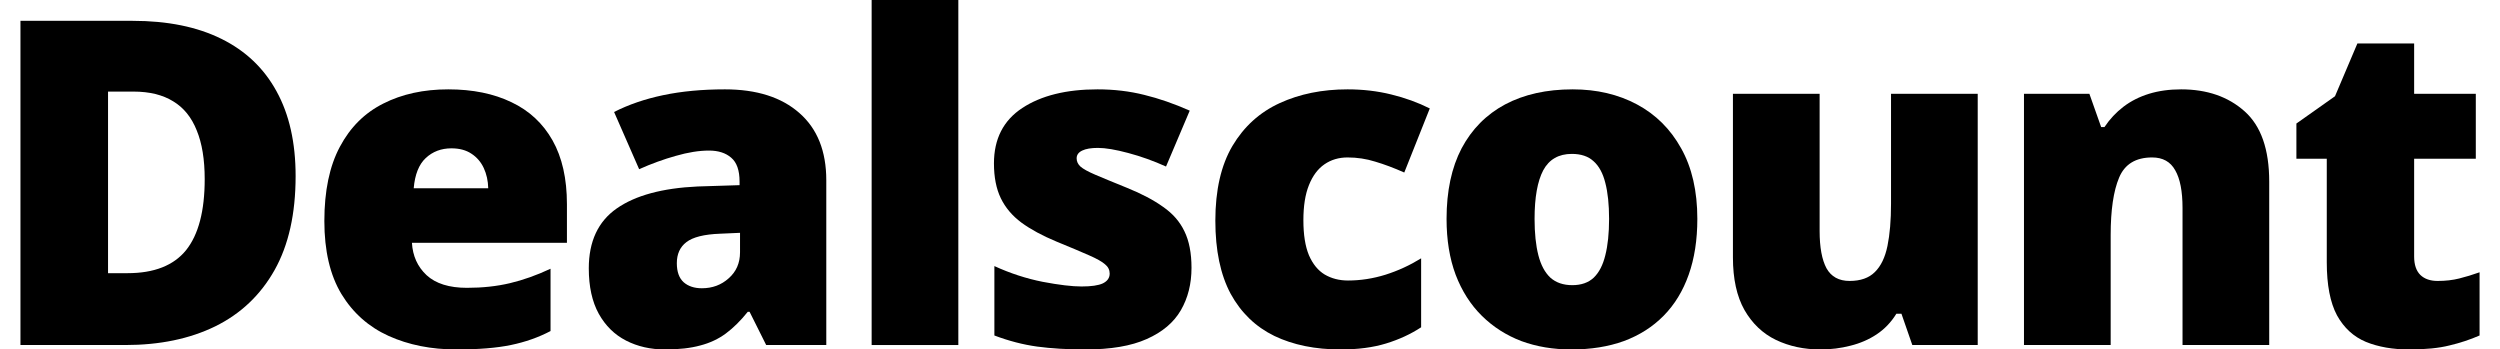
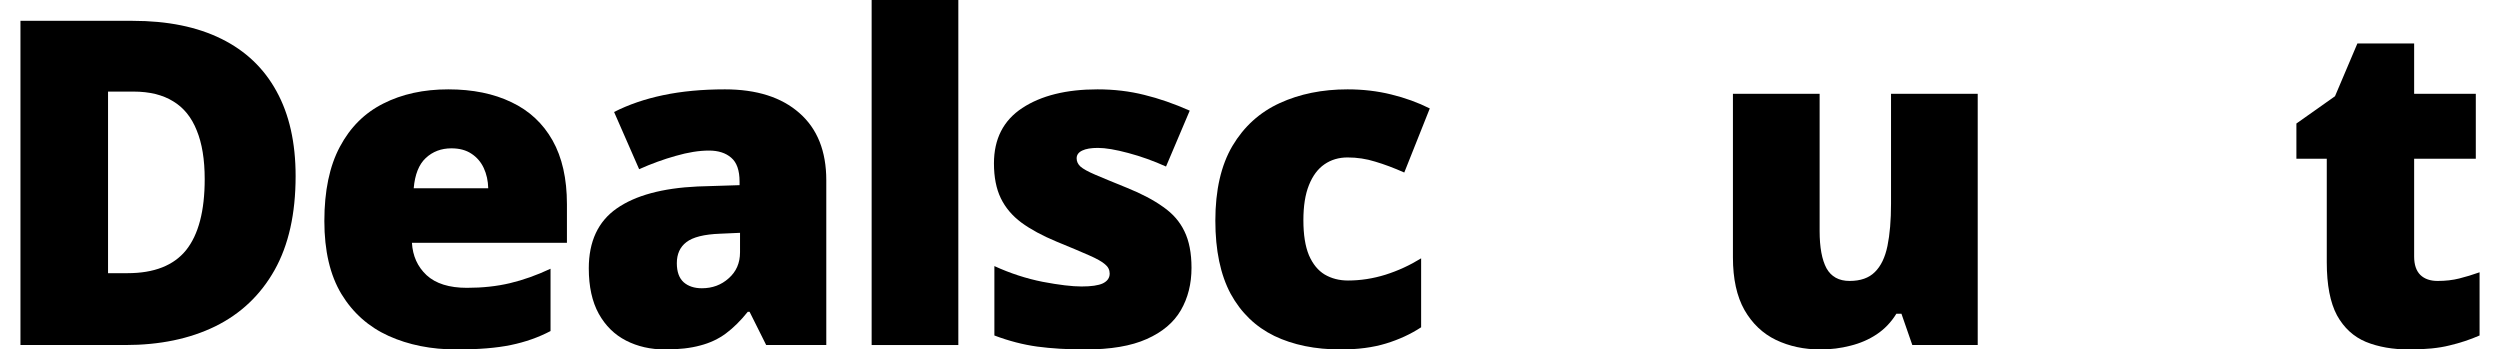
<svg xmlns="http://www.w3.org/2000/svg" width="93" height="13" viewBox="0 0 93 13" fill="none">
  <g id="Dealscount">
    <path id="Vector" d="M90.681 10.451C90.972 10.451 91.239 10.421 91.481 10.36C91.723 10.3 91.976 10.223 92.24 10.129V12.48C91.888 12.634 91.514 12.758 91.118 12.851C90.727 12.95 90.227 13 89.617 13C89.012 13 88.478 12.906 88.016 12.72C87.554 12.527 87.194 12.197 86.936 11.73C86.683 11.257 86.556 10.6 86.556 9.758V5.906H85.426V4.595L86.862 3.58L87.695 1.617H89.806V3.489L92.1 3.489V5.906H89.806V9.544C89.806 9.846 89.883 10.075 90.037 10.228C90.191 10.377 90.406 10.451 90.681 10.451Z" fill="black" />
-     <path id="Vector_2" d="M81.14 3.324C82.103 3.324 82.889 3.596 83.499 4.141C84.11 4.685 84.415 5.557 84.415 6.756V12.835H81.19V7.737C81.19 7.116 81.099 6.648 80.918 6.335C80.742 6.016 80.456 5.857 80.06 5.857C79.449 5.857 79.04 6.107 78.831 6.607C78.622 7.102 78.517 7.814 78.517 8.744V12.835H75.292V3.489H77.725L78.163 4.727H78.286C78.484 4.43 78.721 4.177 78.996 3.968C79.271 3.759 79.587 3.599 79.944 3.489C80.302 3.379 80.7 3.324 81.14 3.324Z" fill="black" />
    <path id="Vector_3" d="M73.571 3.489V12.835H71.138L70.734 11.672H70.544C70.352 11.985 70.107 12.241 69.81 12.439C69.519 12.632 69.194 12.772 68.837 12.86C68.479 12.953 68.108 13 67.723 13C67.113 13 66.56 12.882 66.065 12.645C65.576 12.409 65.185 12.038 64.894 11.532C64.608 11.026 64.465 10.374 64.465 9.577V3.489H67.69V8.595C67.69 9.2 67.775 9.662 67.946 9.981C68.122 10.294 68.408 10.451 68.804 10.451C69.211 10.451 69.524 10.341 69.744 10.121C69.969 9.901 70.126 9.577 70.214 9.148C70.302 8.719 70.346 8.197 70.346 7.581V3.489H73.571Z" fill="black" />
-     <path id="Vector_4" d="M63.141 8.142C63.141 8.922 63.034 9.615 62.819 10.22C62.605 10.825 62.294 11.334 61.887 11.746C61.48 12.159 60.988 12.472 60.41 12.687C59.833 12.896 59.181 13 58.456 13C57.779 13 57.158 12.896 56.591 12.687C56.03 12.472 55.541 12.159 55.123 11.746C54.705 11.334 54.381 10.825 54.15 10.22C53.924 9.615 53.812 8.922 53.812 8.142C53.812 7.108 53.998 6.233 54.372 5.518C54.752 4.804 55.291 4.259 55.989 3.885C56.693 3.511 57.532 3.324 58.505 3.324C59.401 3.324 60.199 3.511 60.897 3.885C61.596 4.259 62.143 4.804 62.539 5.518C62.94 6.233 63.141 7.108 63.141 8.142ZM57.086 8.142C57.086 8.675 57.133 9.126 57.227 9.494C57.32 9.857 57.468 10.135 57.672 10.327C57.881 10.514 58.153 10.608 58.489 10.608C58.824 10.608 59.091 10.514 59.289 10.327C59.487 10.135 59.63 9.857 59.718 9.494C59.811 9.126 59.858 8.675 59.858 8.142C59.858 7.608 59.811 7.163 59.718 6.805C59.63 6.448 59.484 6.178 59.28 5.997C59.083 5.815 58.813 5.725 58.472 5.725C57.983 5.725 57.628 5.928 57.408 6.335C57.194 6.742 57.086 7.344 57.086 8.142Z" fill="black" />
    <path id="Vector_5" d="M49.872 13C48.926 13 48.104 12.832 47.406 12.497C46.707 12.156 46.166 11.633 45.781 10.93C45.401 10.22 45.211 9.313 45.211 8.207C45.211 7.075 45.423 6.148 45.847 5.428C46.276 4.707 46.861 4.177 47.604 3.836C48.346 3.495 49.187 3.324 50.128 3.324C50.7 3.324 51.241 3.387 51.753 3.514C52.27 3.64 52.748 3.814 53.188 4.034L52.239 6.418C51.854 6.247 51.494 6.112 51.159 6.013C50.829 5.909 50.485 5.857 50.128 5.857C49.803 5.857 49.517 5.942 49.27 6.112C49.022 6.283 48.83 6.541 48.692 6.888C48.555 7.229 48.486 7.663 48.486 8.191C48.486 8.73 48.555 9.164 48.692 9.494C48.835 9.824 49.031 10.063 49.278 10.212C49.531 10.36 49.82 10.435 50.144 10.435C50.612 10.435 51.076 10.363 51.538 10.22C52.006 10.072 52.448 9.868 52.866 9.61V12.175C52.481 12.428 52.047 12.629 51.563 12.777C51.079 12.926 50.515 13 49.872 13Z" fill="black" />
    <path id="Vector_6" d="M44.324 9.964C44.324 10.558 44.192 11.084 43.928 11.54C43.664 11.996 43.241 12.354 42.658 12.612C42.081 12.871 41.319 13 40.373 13C39.708 13 39.111 12.964 38.583 12.893C38.061 12.821 37.53 12.684 36.991 12.48V9.898C37.58 10.168 38.179 10.363 38.789 10.484C39.4 10.6 39.881 10.657 40.233 10.657C40.596 10.657 40.86 10.619 41.025 10.542C41.195 10.459 41.28 10.338 41.28 10.179C41.28 10.041 41.223 9.926 41.107 9.832C40.997 9.734 40.797 9.621 40.505 9.494C40.219 9.368 39.815 9.197 39.292 8.983C38.776 8.768 38.344 8.535 37.998 8.282C37.657 8.029 37.401 7.726 37.23 7.374C37.06 7.022 36.975 6.591 36.975 6.079C36.975 5.166 37.327 4.479 38.03 4.017C38.734 3.555 39.666 3.324 40.827 3.324C41.443 3.324 42.023 3.393 42.567 3.53C43.112 3.662 43.675 3.858 44.258 4.116L43.376 6.195C42.914 5.986 42.446 5.818 41.973 5.692C41.5 5.565 41.124 5.502 40.843 5.502C40.59 5.502 40.395 5.535 40.258 5.601C40.12 5.667 40.051 5.763 40.051 5.89C40.051 6.005 40.098 6.107 40.192 6.195C40.291 6.283 40.475 6.385 40.744 6.5C41.014 6.615 41.407 6.778 41.924 6.987C42.468 7.207 42.916 7.443 43.268 7.696C43.626 7.944 43.89 8.246 44.06 8.603C44.236 8.961 44.324 9.415 44.324 9.964Z" fill="black" />
    <path id="Vector_7" d="M35.65 12.835H32.425V3.05176e-05L35.65 3.05176e-05V12.835Z" fill="black" />
    <path id="Vector_8" d="M26.968 3.324C28.15 3.324 29.074 3.618 29.74 4.207C30.405 4.79 30.738 5.623 30.738 6.706V12.835H28.502L27.884 11.598H27.818C27.554 11.928 27.282 12.197 27.001 12.406C26.726 12.61 26.41 12.758 26.052 12.851C25.695 12.95 25.258 13 24.741 13C24.202 13 23.718 12.89 23.289 12.67C22.86 12.45 22.522 12.117 22.274 11.672C22.027 11.226 21.903 10.663 21.903 9.981C21.903 8.98 22.25 8.238 22.943 7.754C23.636 7.27 24.639 6.998 25.953 6.937L27.512 6.888V6.756C27.512 6.338 27.408 6.041 27.199 5.865C26.995 5.689 26.721 5.601 26.374 5.601C26.006 5.601 25.593 5.667 25.137 5.799C24.686 5.925 24.232 6.09 23.776 6.294L22.844 4.166C23.383 3.891 23.993 3.682 24.675 3.539C25.357 3.396 26.121 3.324 26.968 3.324ZM27.529 8.661L26.787 8.694C26.193 8.716 25.775 8.821 25.533 9.008C25.296 9.189 25.178 9.45 25.178 9.791C25.178 10.11 25.263 10.347 25.434 10.501C25.604 10.649 25.83 10.723 26.11 10.723C26.501 10.723 26.833 10.6 27.108 10.352C27.389 10.105 27.529 9.783 27.529 9.387V8.661Z" fill="black" />
    <path id="Vector_9" d="M16.677 3.324C17.584 3.324 18.368 3.484 19.028 3.803C19.688 4.116 20.196 4.589 20.554 5.221C20.911 5.854 21.09 6.646 21.09 7.597V9.032H15.324C15.352 9.522 15.533 9.923 15.869 10.237C16.209 10.55 16.71 10.707 17.37 10.707C17.953 10.707 18.486 10.649 18.97 10.534C19.459 10.418 19.963 10.239 20.48 9.997V12.315C20.029 12.552 19.537 12.725 19.003 12.835C18.47 12.945 17.796 13 16.982 13C16.042 13 15.2 12.832 14.458 12.497C13.716 12.161 13.13 11.642 12.701 10.938C12.278 10.234 12.066 9.329 12.066 8.224C12.066 7.102 12.258 6.181 12.643 5.461C13.028 4.735 13.567 4.199 14.26 3.852C14.953 3.5 15.759 3.324 16.677 3.324ZM16.792 5.518C16.413 5.518 16.094 5.639 15.836 5.881C15.583 6.118 15.434 6.492 15.39 7.003H18.162C18.156 6.728 18.101 6.478 17.997 6.253C17.892 6.027 17.738 5.848 17.535 5.716C17.337 5.584 17.089 5.518 16.792 5.518Z" fill="black" />
    <path id="Vector_10" d="M10.997 6.55C10.997 7.952 10.736 9.118 10.214 10.047C9.691 10.976 8.954 11.675 8.003 12.142C7.057 12.604 5.944 12.835 4.662 12.835H0.761L0.761 0.775L4.935 0.775C6.232 0.775 7.332 0.998 8.234 1.444C9.136 1.889 9.821 2.541 10.288 3.398C10.761 4.256 10.997 5.307 10.997 6.55ZM7.615 6.665C7.615 5.934 7.516 5.329 7.318 4.85C7.126 4.366 6.835 4.006 6.444 3.77C6.054 3.528 5.561 3.407 4.968 3.407L4.019 3.407V10.162H4.745C5.735 10.162 6.461 9.876 6.923 9.305C7.384 8.727 7.615 7.847 7.615 6.665Z" fill="black" />
  </g>
</svg>